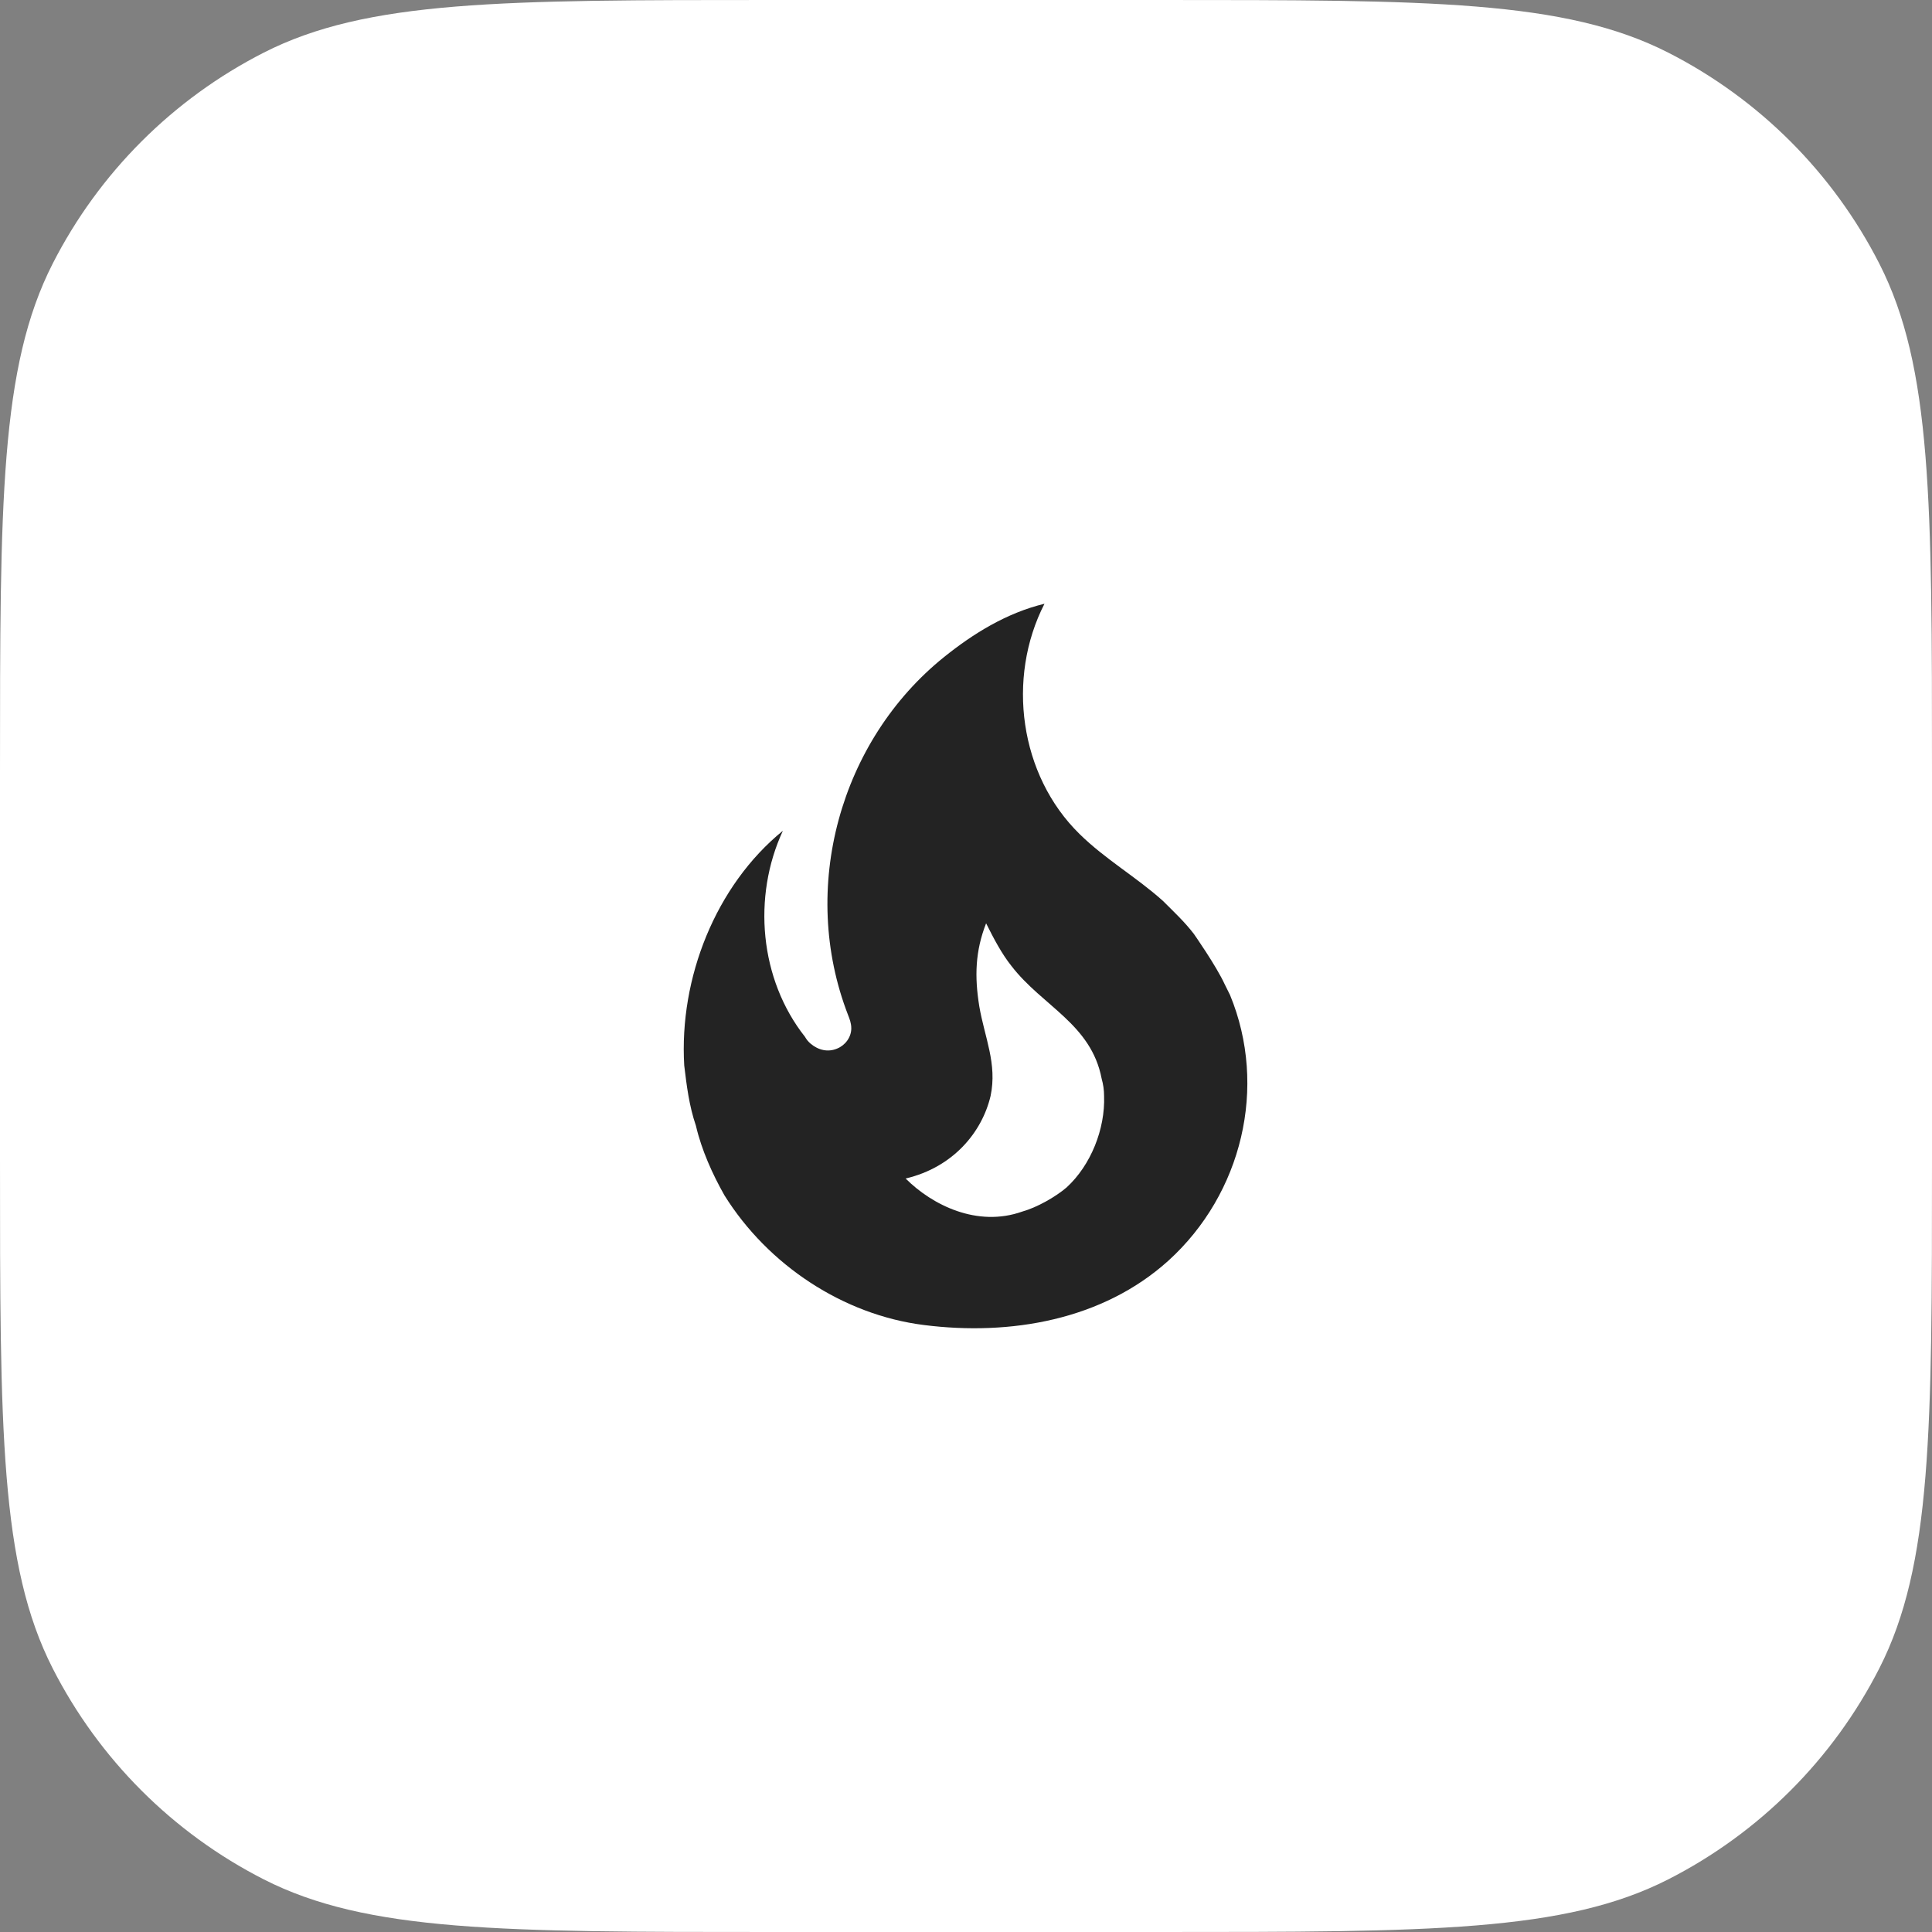
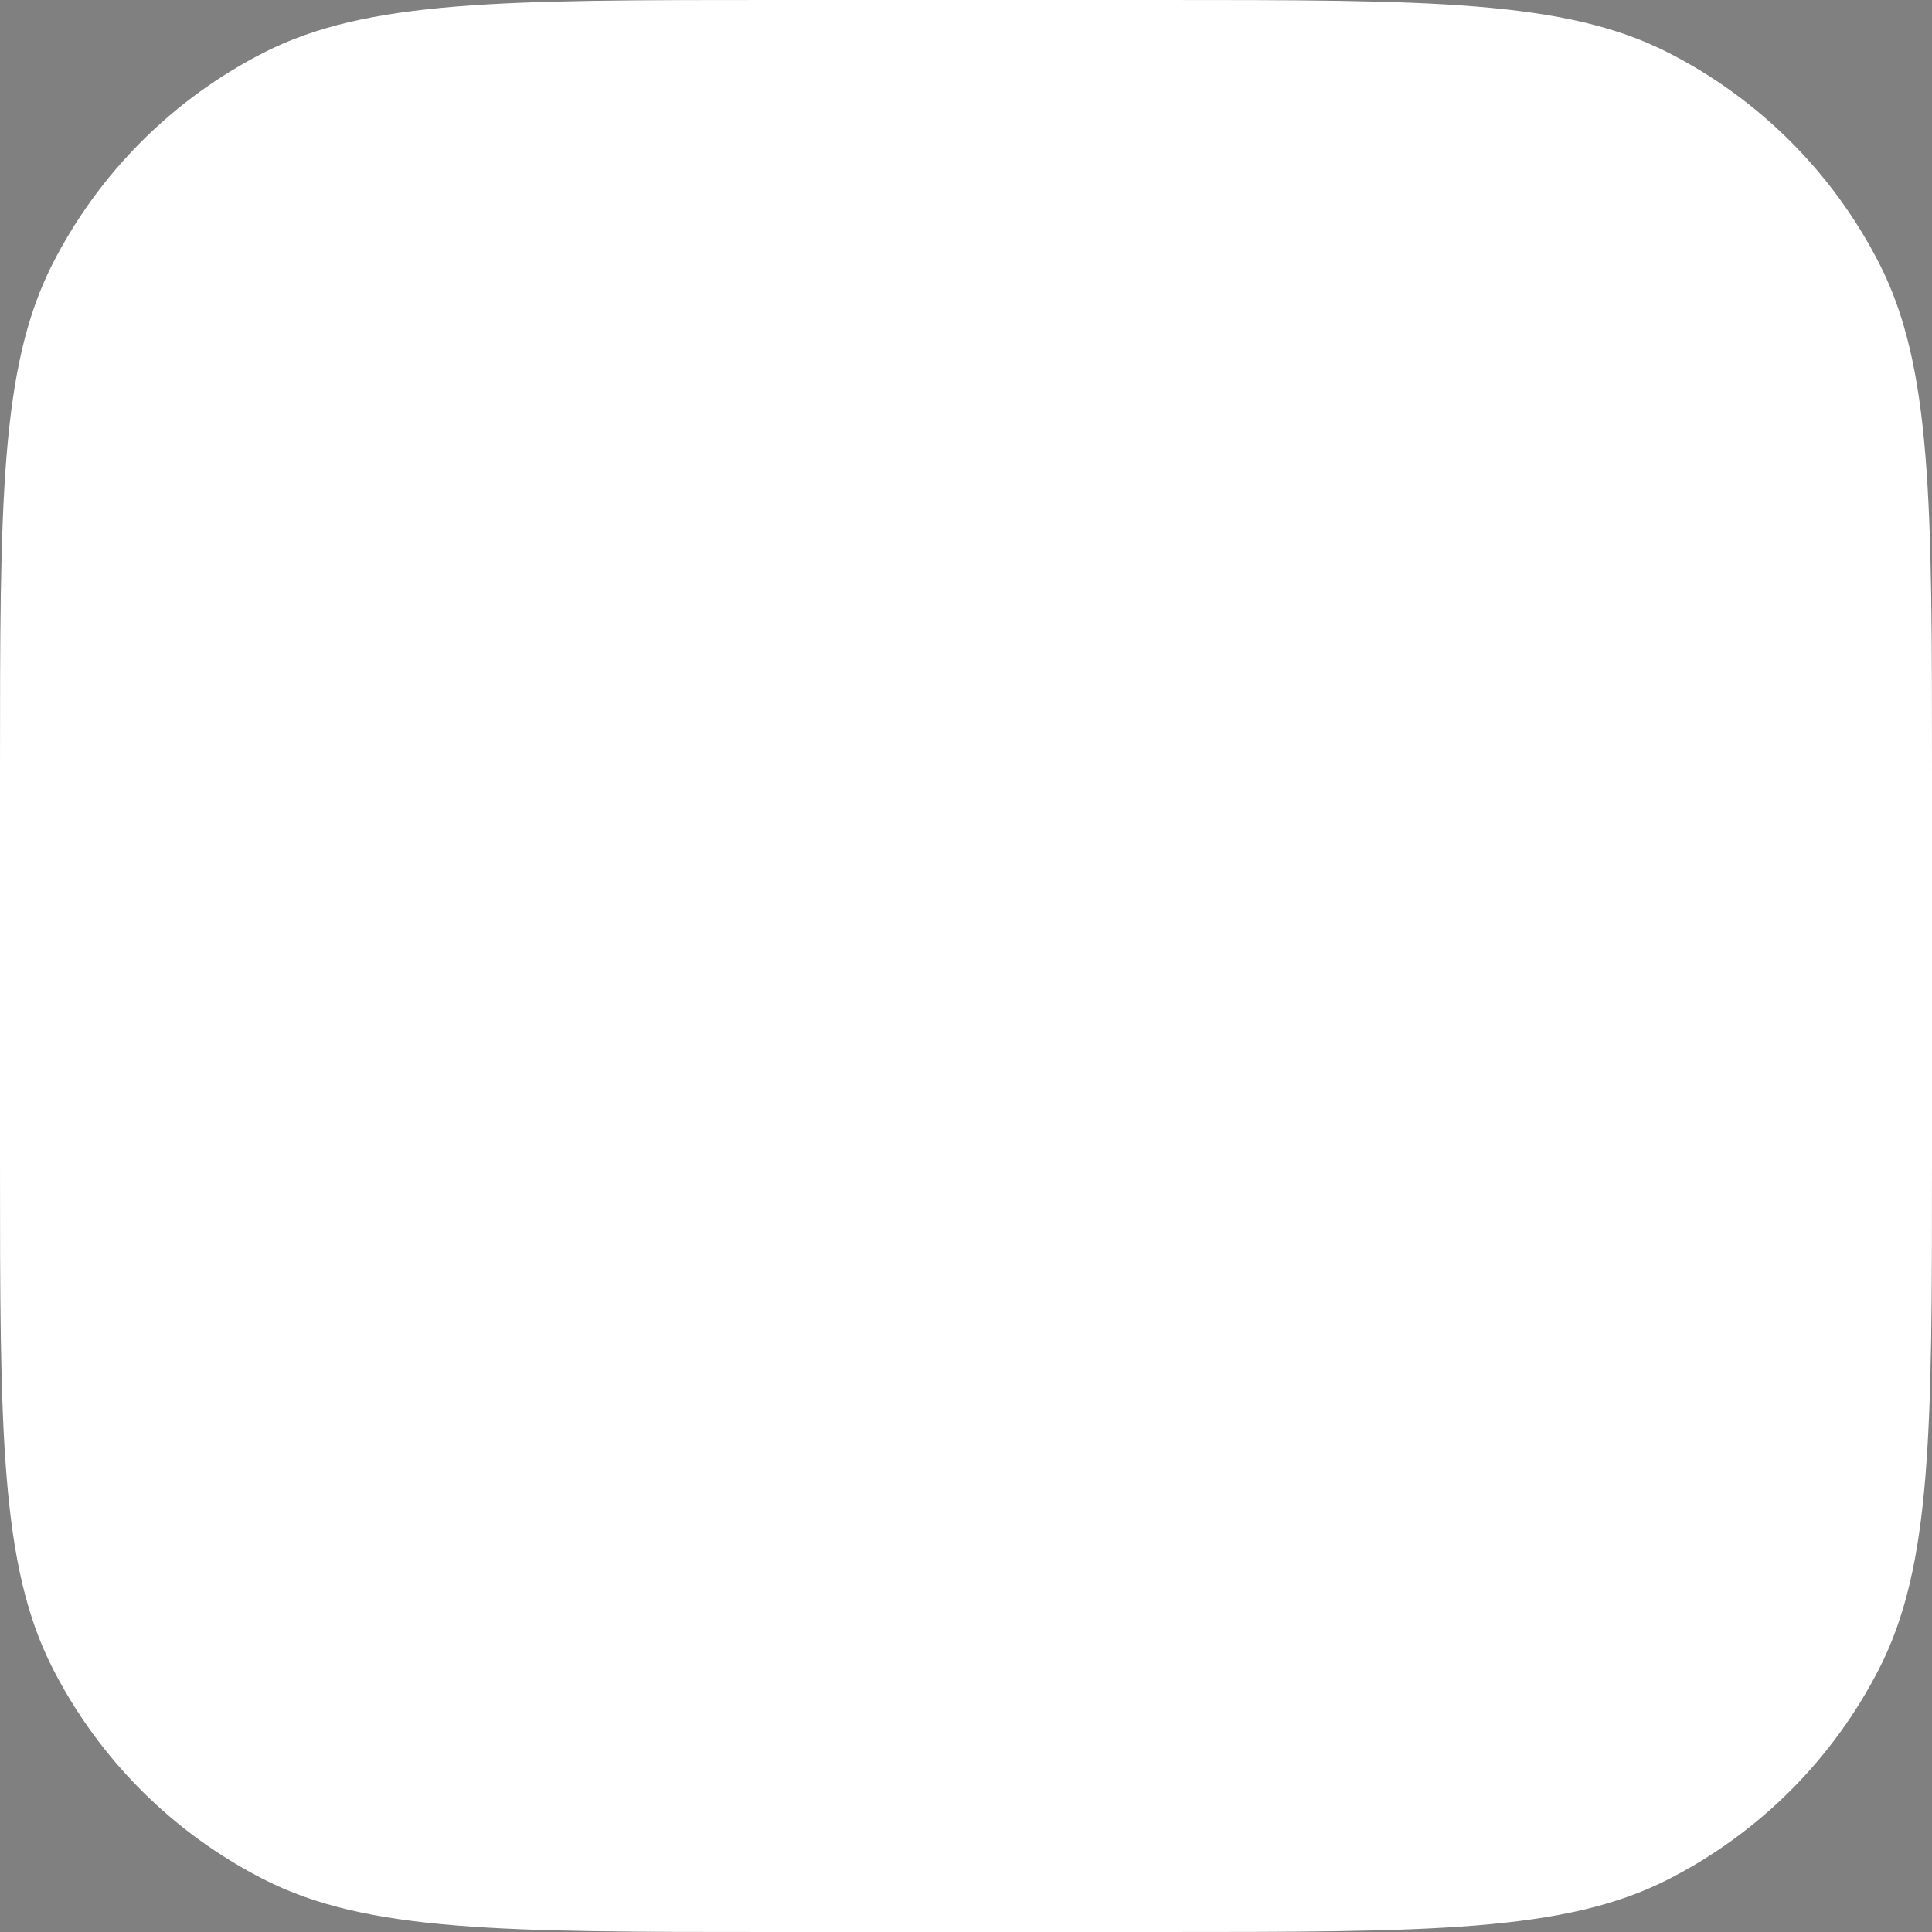
<svg xmlns="http://www.w3.org/2000/svg" width="32" height="32" viewBox="0 0 32 32" fill="none">
  <rect x="0" y="0" width="32" height="32" fill="#808080" stroke="none" />
  <path d="M0 12.8C0 8.32 0 6.079 0.872 4.368C1.639 2.863 2.863 1.639 4.368 0.872C6.079 0 8.32 0 12.8 0H19.2C23.68 0 25.921 0 27.632 0.872C29.137 1.639 30.361 2.863 31.128 4.368C32 6.079 32 8.32 32 12.8V19.2C32 23.68 32 25.921 31.128 27.632C30.361 29.137 29.137 30.361 27.632 31.128C25.921 32 23.68 32 19.2 32H12.8C8.32 32 6.079 32 4.368 31.128C2.863 30.361 1.639 29.137 0.872 27.632C0 25.921 0 23.68 0 19.2V12.8Z" fill="white" />
-   <path d="M19.773 15.467C19.62 15.267 19.433 15.093 19.26 14.92C18.813 14.52 18.307 14.233 17.88 13.813C16.887 12.84 16.667 11.233 17.3 10C16.667 10.153 16.113 10.5 15.64 10.88C13.913 12.267 13.233 14.713 14.047 16.813C14.073 16.88 14.1 16.947 14.1 17.033C14.1 17.18 14 17.313 13.867 17.367C13.713 17.433 13.553 17.393 13.427 17.287C13.387 17.253 13.36 17.22 13.333 17.173C12.58 16.22 12.46 14.853 12.967 13.76C11.853 14.667 11.247 16.2 11.333 17.647C11.373 17.98 11.413 18.313 11.527 18.647C11.62 19.047 11.8 19.447 12 19.8C12.72 20.953 13.967 21.78 15.307 21.947C16.733 22.127 18.26 21.867 19.353 20.88C20.573 19.773 21 18 20.373 16.48L20.287 16.307C20.147 16 19.773 15.467 19.773 15.467ZM17.667 19.667C17.48 19.827 17.173 20 16.933 20.067C16.187 20.333 15.44 19.96 15 19.52C15.793 19.333 16.267 18.747 16.407 18.153C16.52 17.62 16.307 17.18 16.22 16.667C16.14 16.173 16.153 15.753 16.333 15.293C16.46 15.547 16.593 15.8 16.753 16C17.267 16.667 18.073 16.96 18.247 17.867C18.273 17.96 18.287 18.053 18.287 18.153C18.307 18.7 18.067 19.3 17.667 19.667Z" fill="#232323" />
</svg>